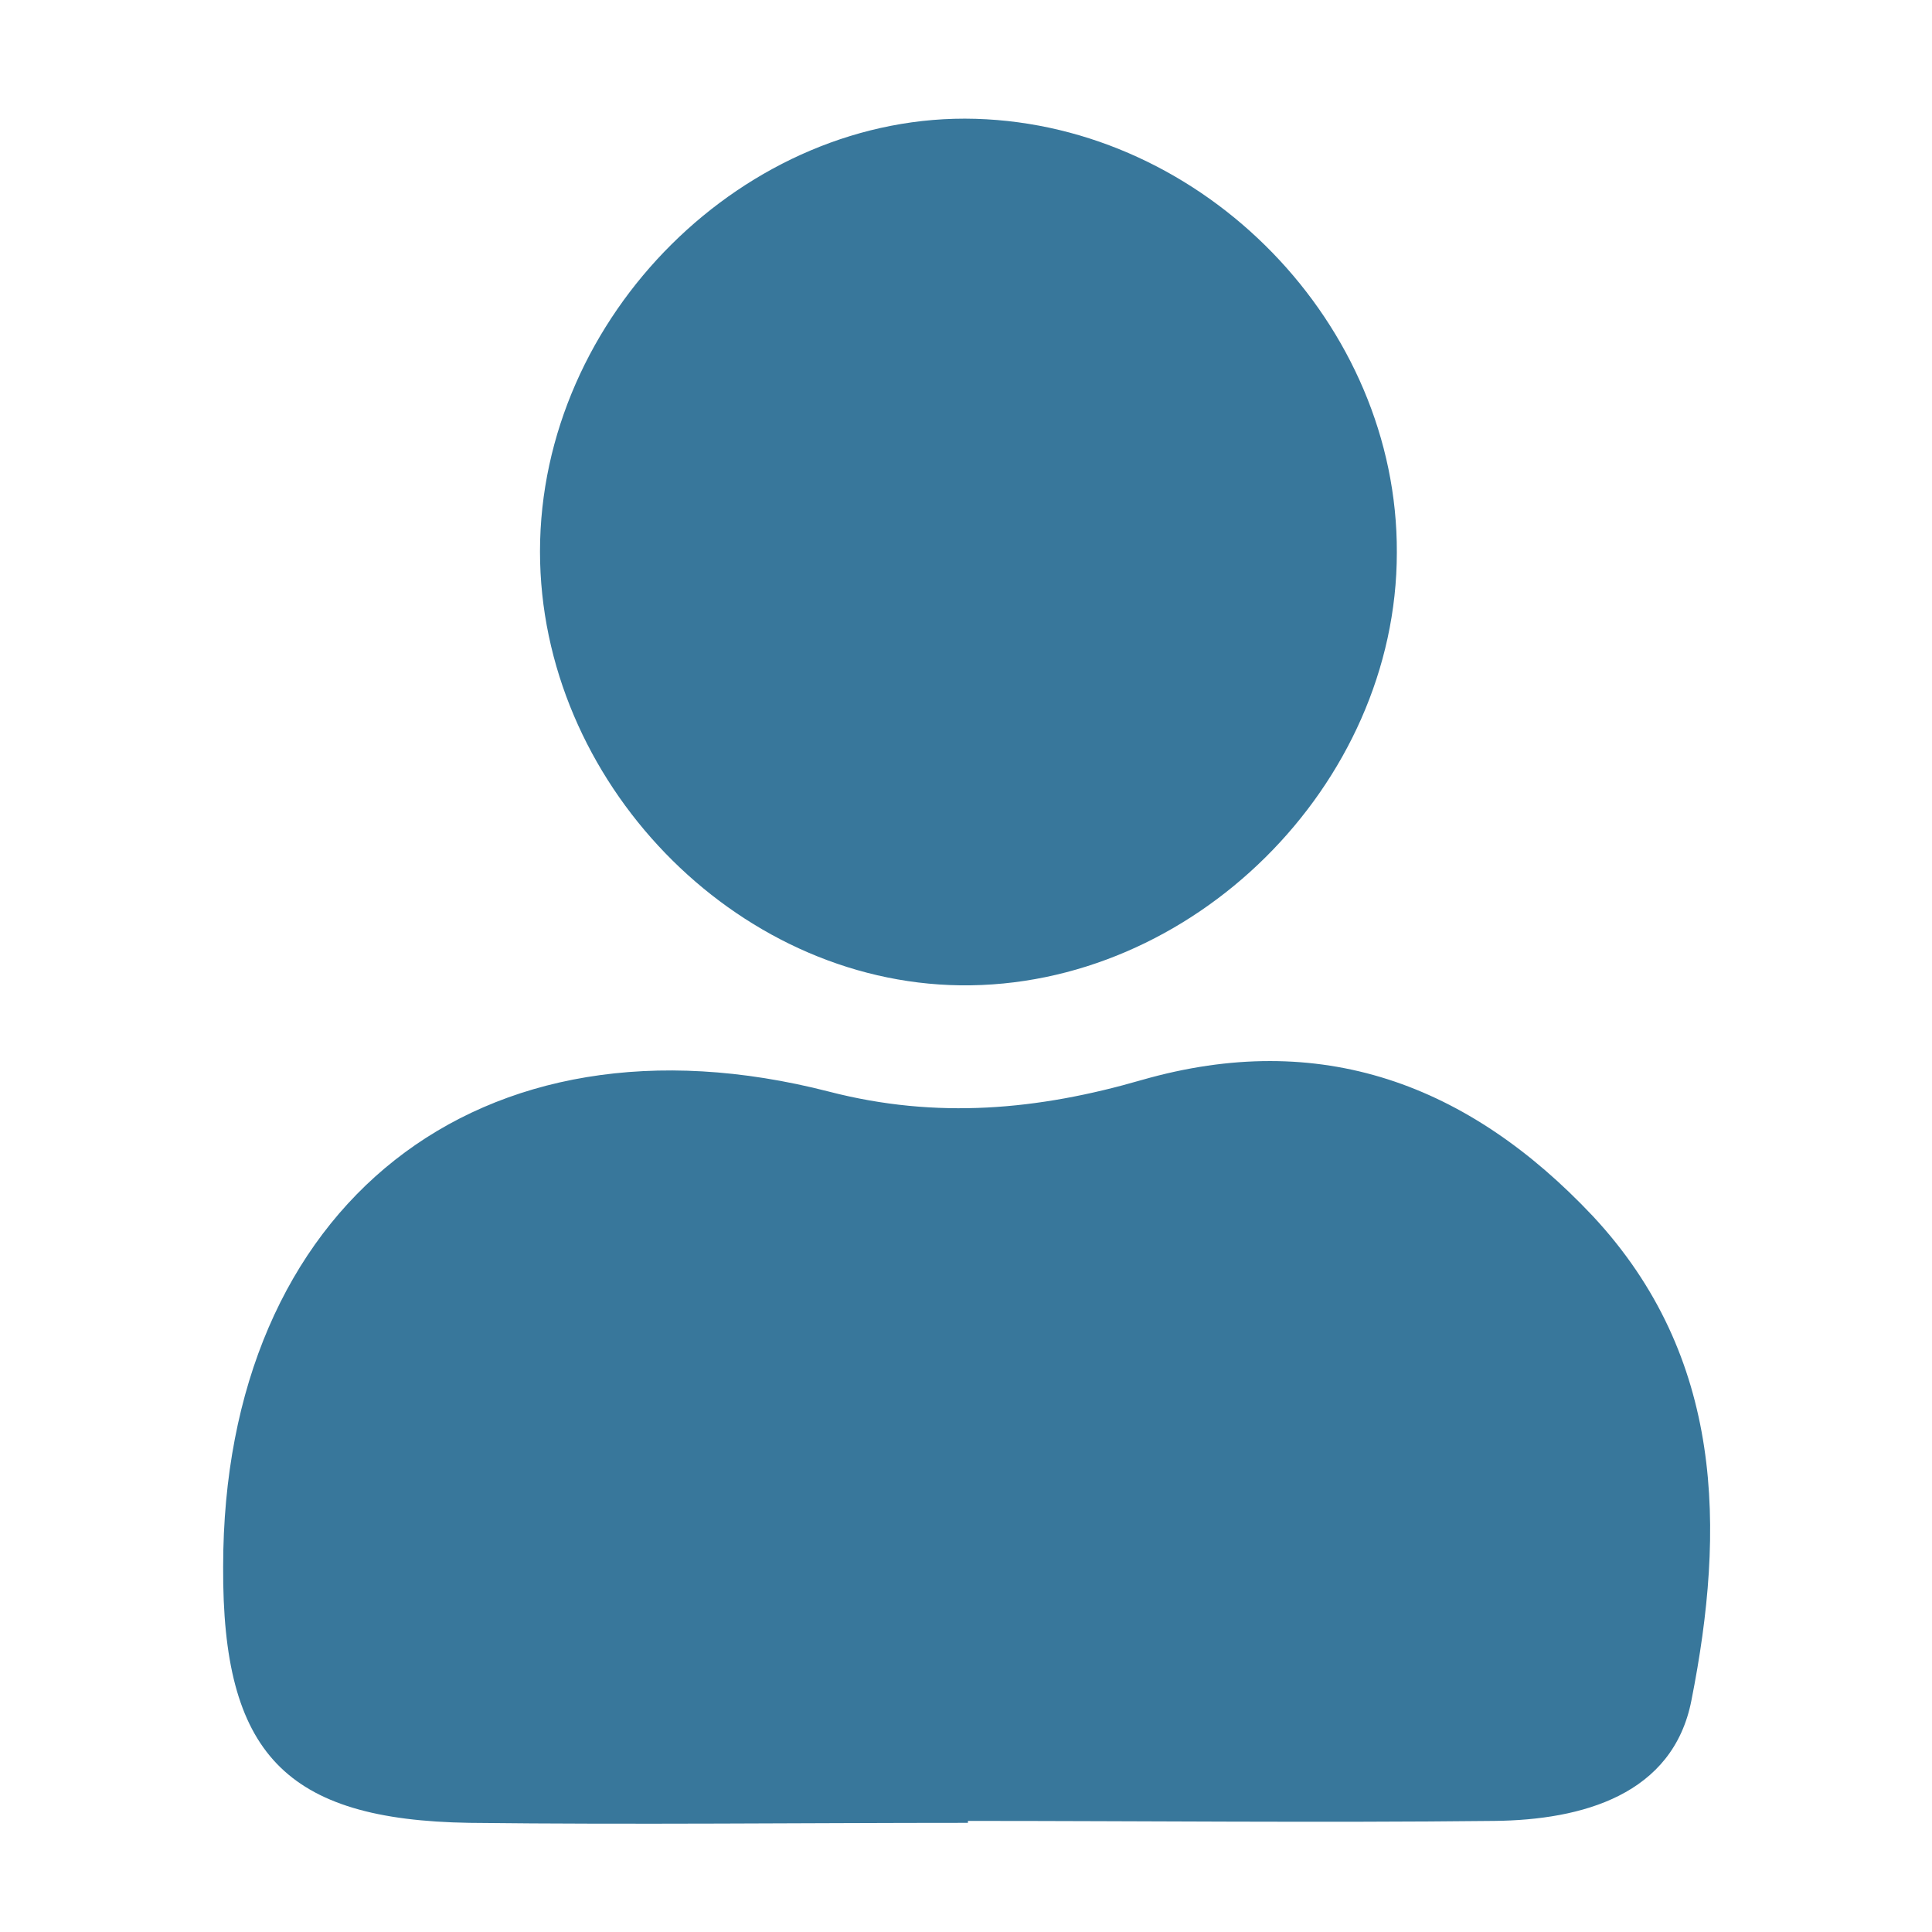
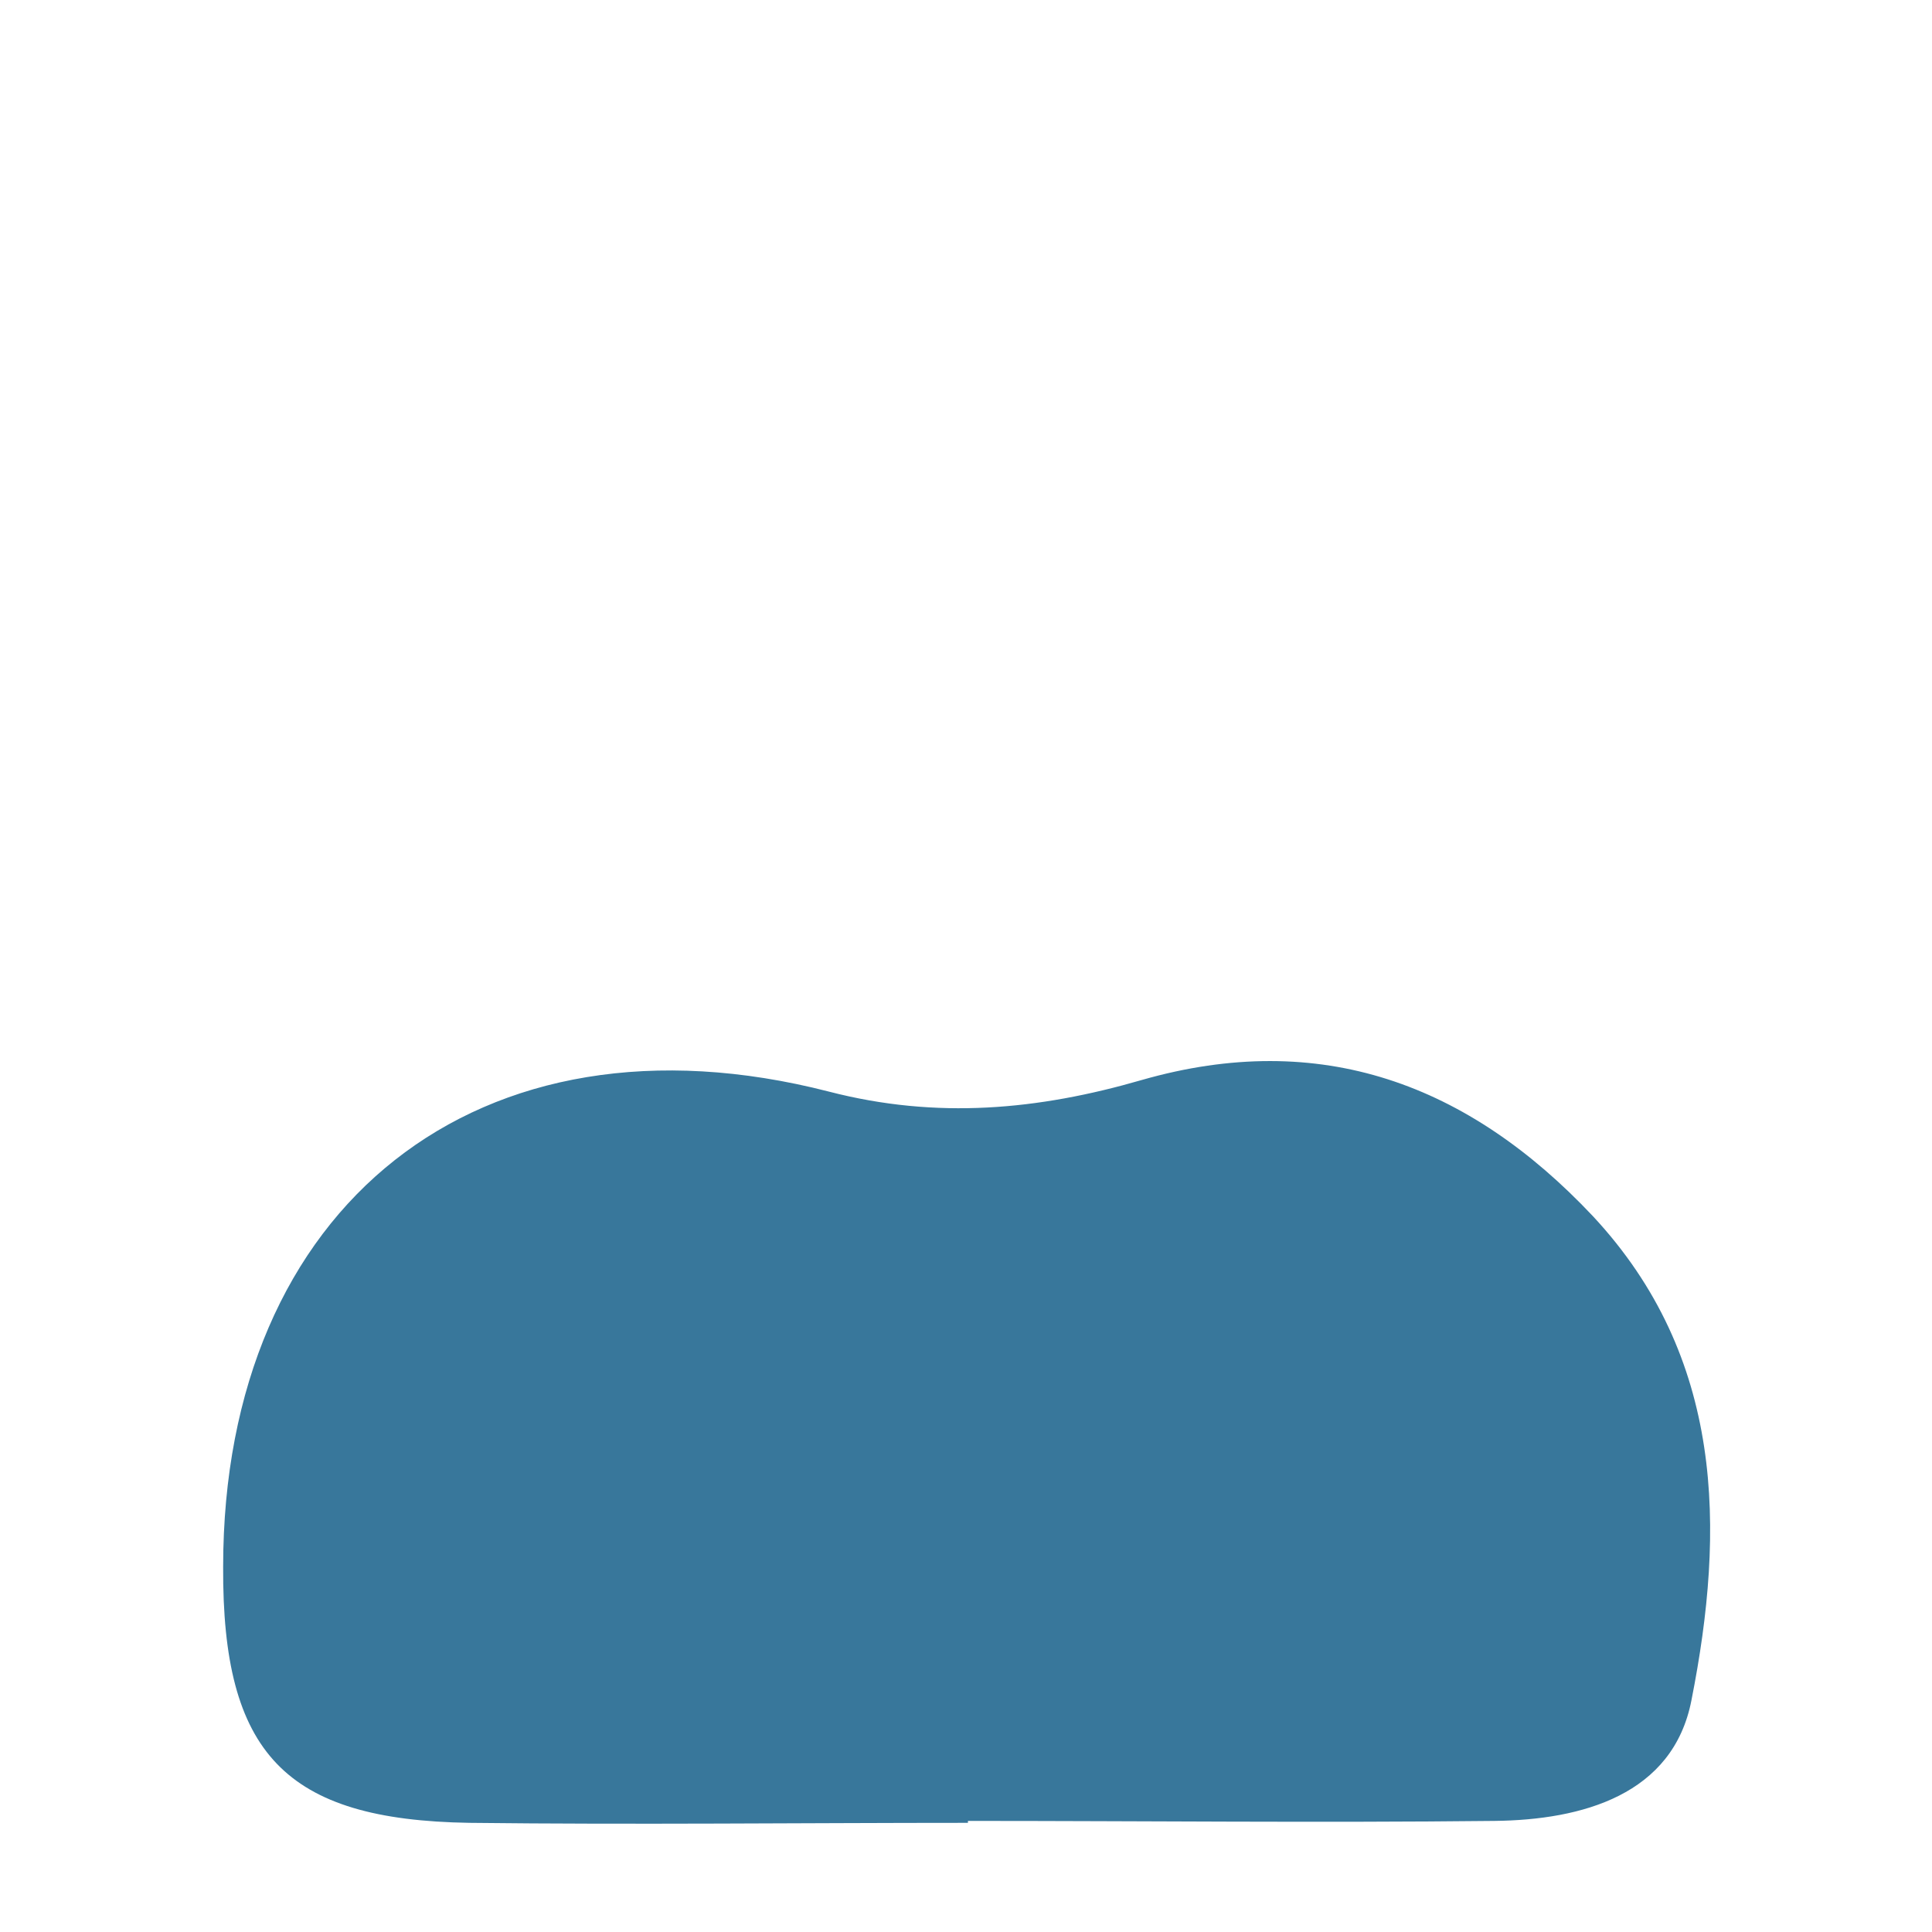
<svg xmlns="http://www.w3.org/2000/svg" version="1.1" viewBox="0 0 20 20">
  <defs>
    <style>
      .cls-1 {
        fill: #38779b;
      }
    </style>
  </defs>
  <g>
    <g id="Layer_1">
      <g id="_x39_6Et84.tif">
        <g>
          <path class="cls-1" d="M10.02,18.87c-1.72,0-3.44.02-5.16,0-1.91-.03-2.56-.72-2.55-2.65,0-3.74,2.65-5.85,6.27-4.92,1.12.29,2.17.19,3.24-.12,1.85-.53,3.38.04,4.67,1.41,1.36,1.46,1.37,3.24,1.02,5.01-.19.98-1.13,1.24-2.04,1.25-1.82.02-3.63,0-5.45,0,0,0,0,0,0,0Z" />
-           <path class="cls-1" d="M9.94,10.2c-2.34-.03-4.35-2.12-4.35-4.49,0-2.44,2.13-4.55,4.51-4.48,2.37.07,4.37,2.13,4.36,4.49,0,2.41-2.12,4.51-4.52,4.48Z" />
        </g>
      </g>
    </g>
  </g>
</svg>